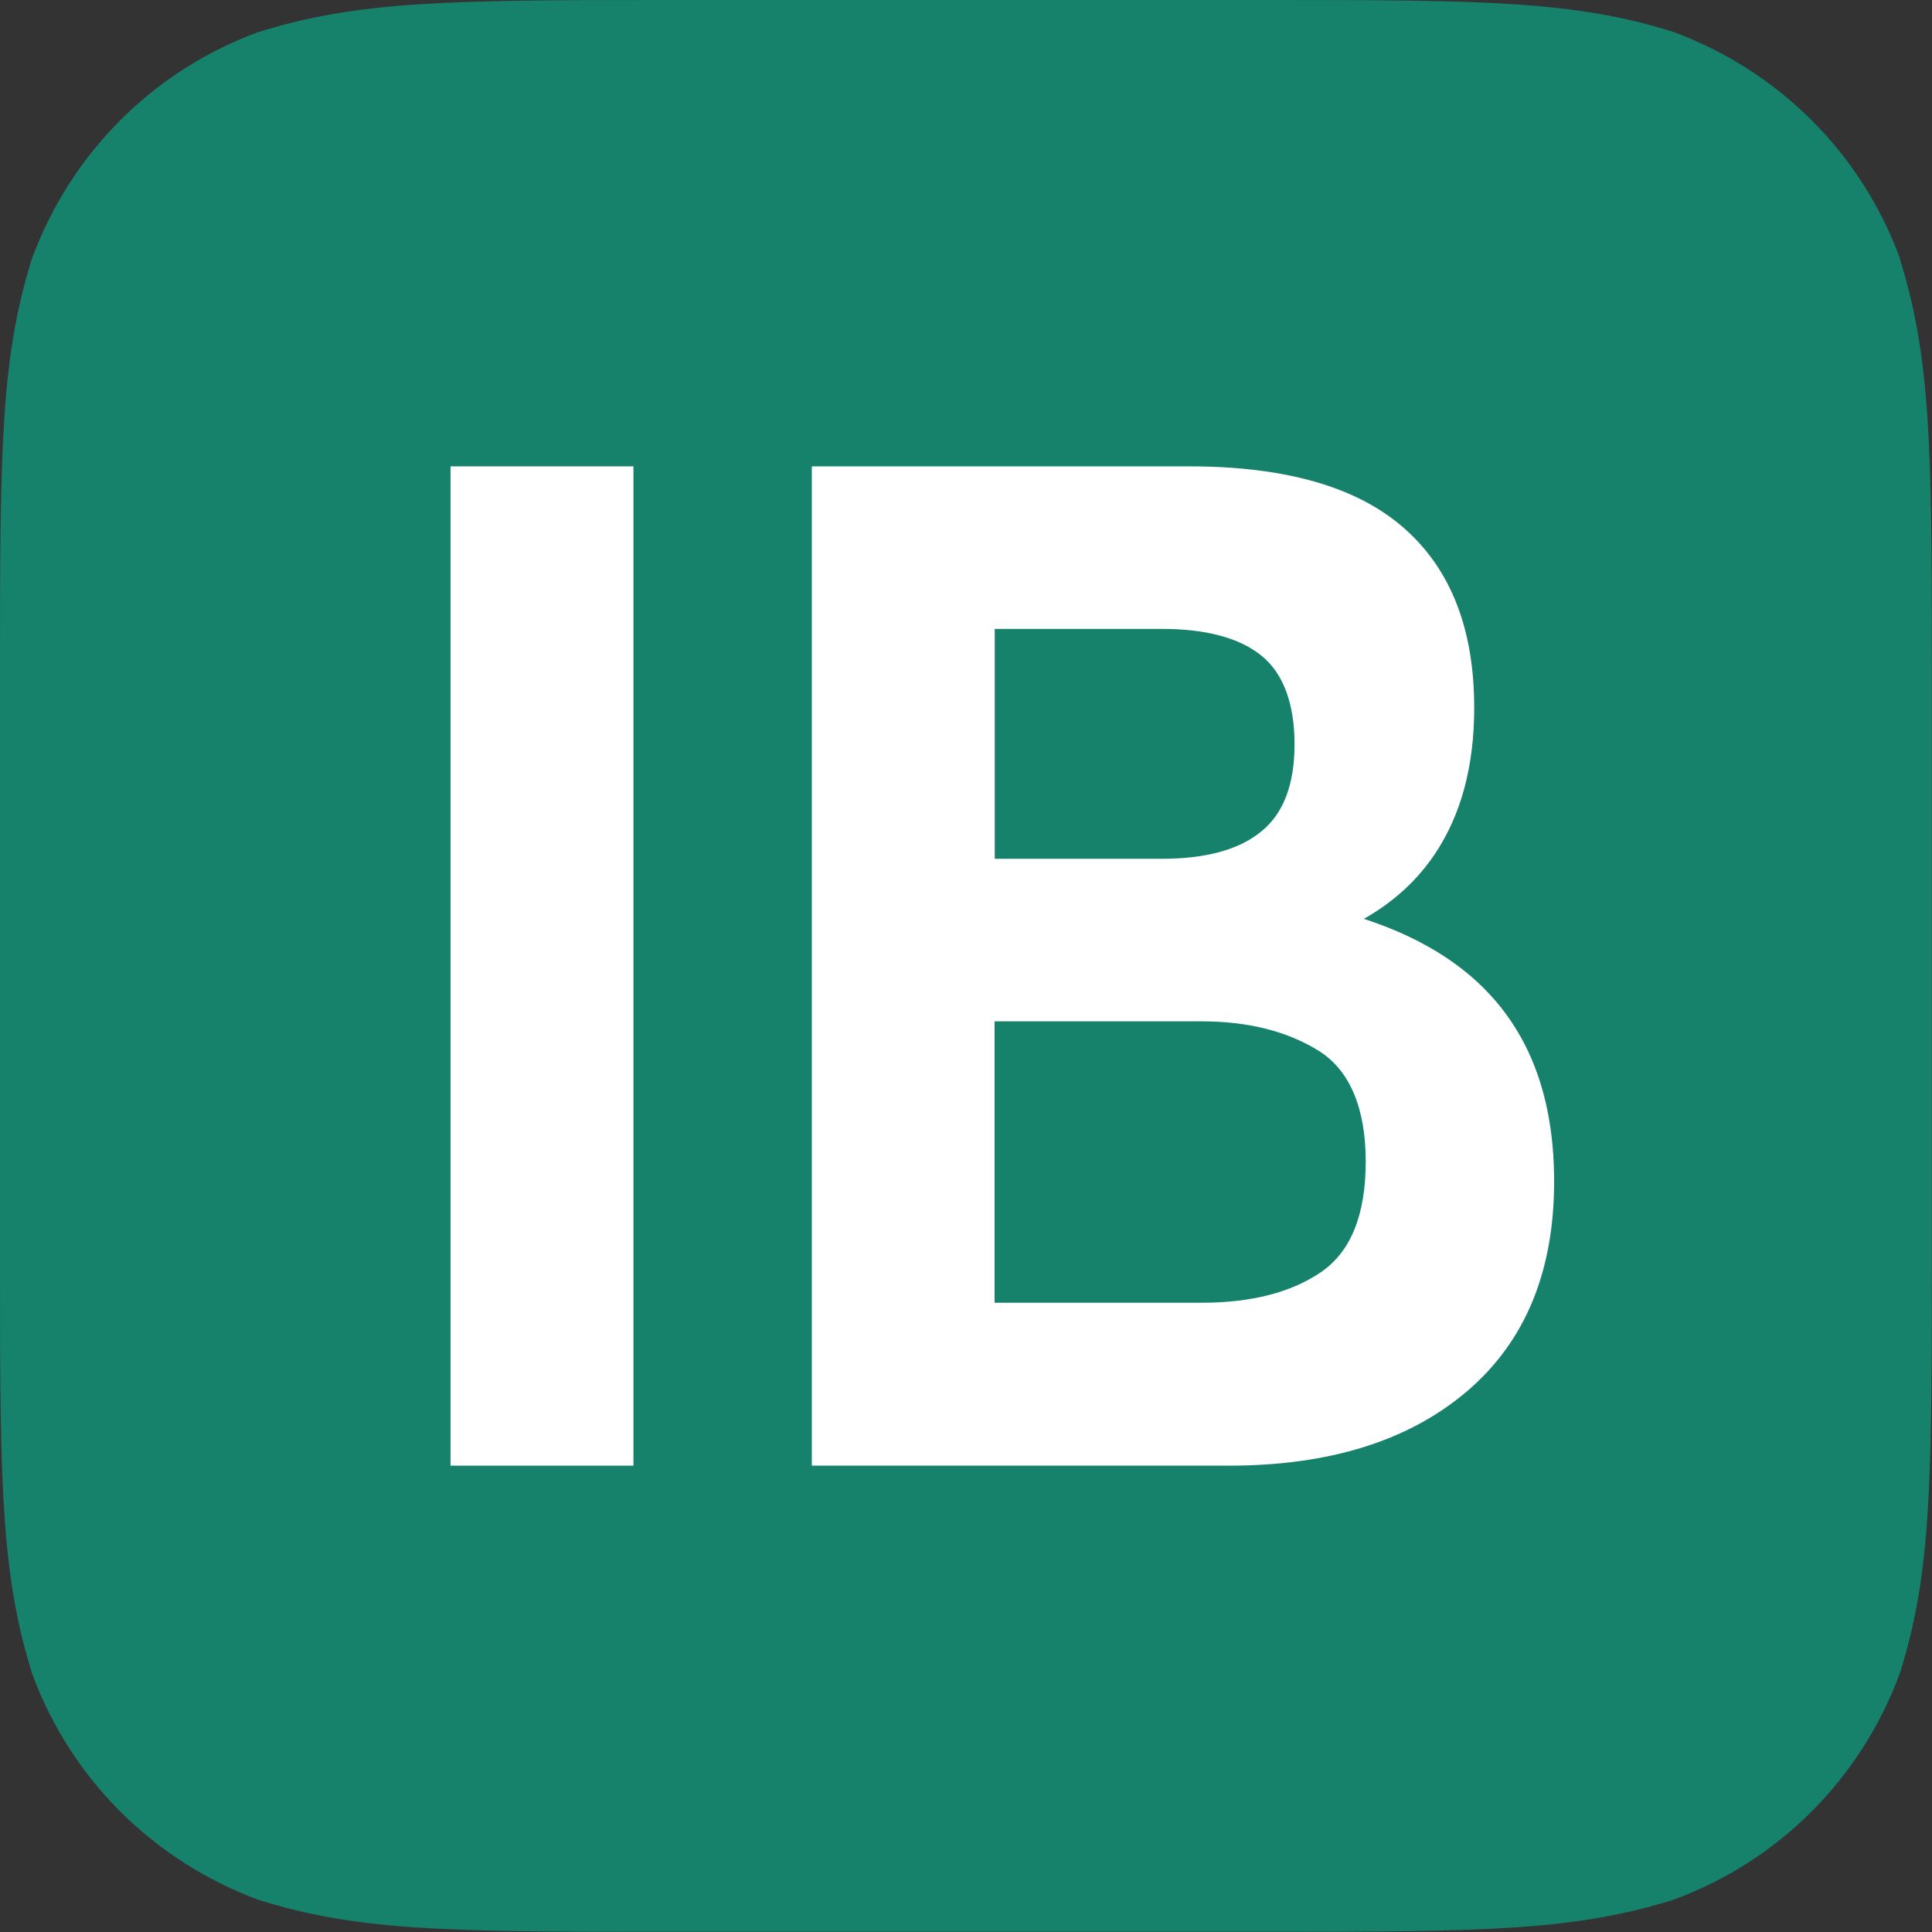
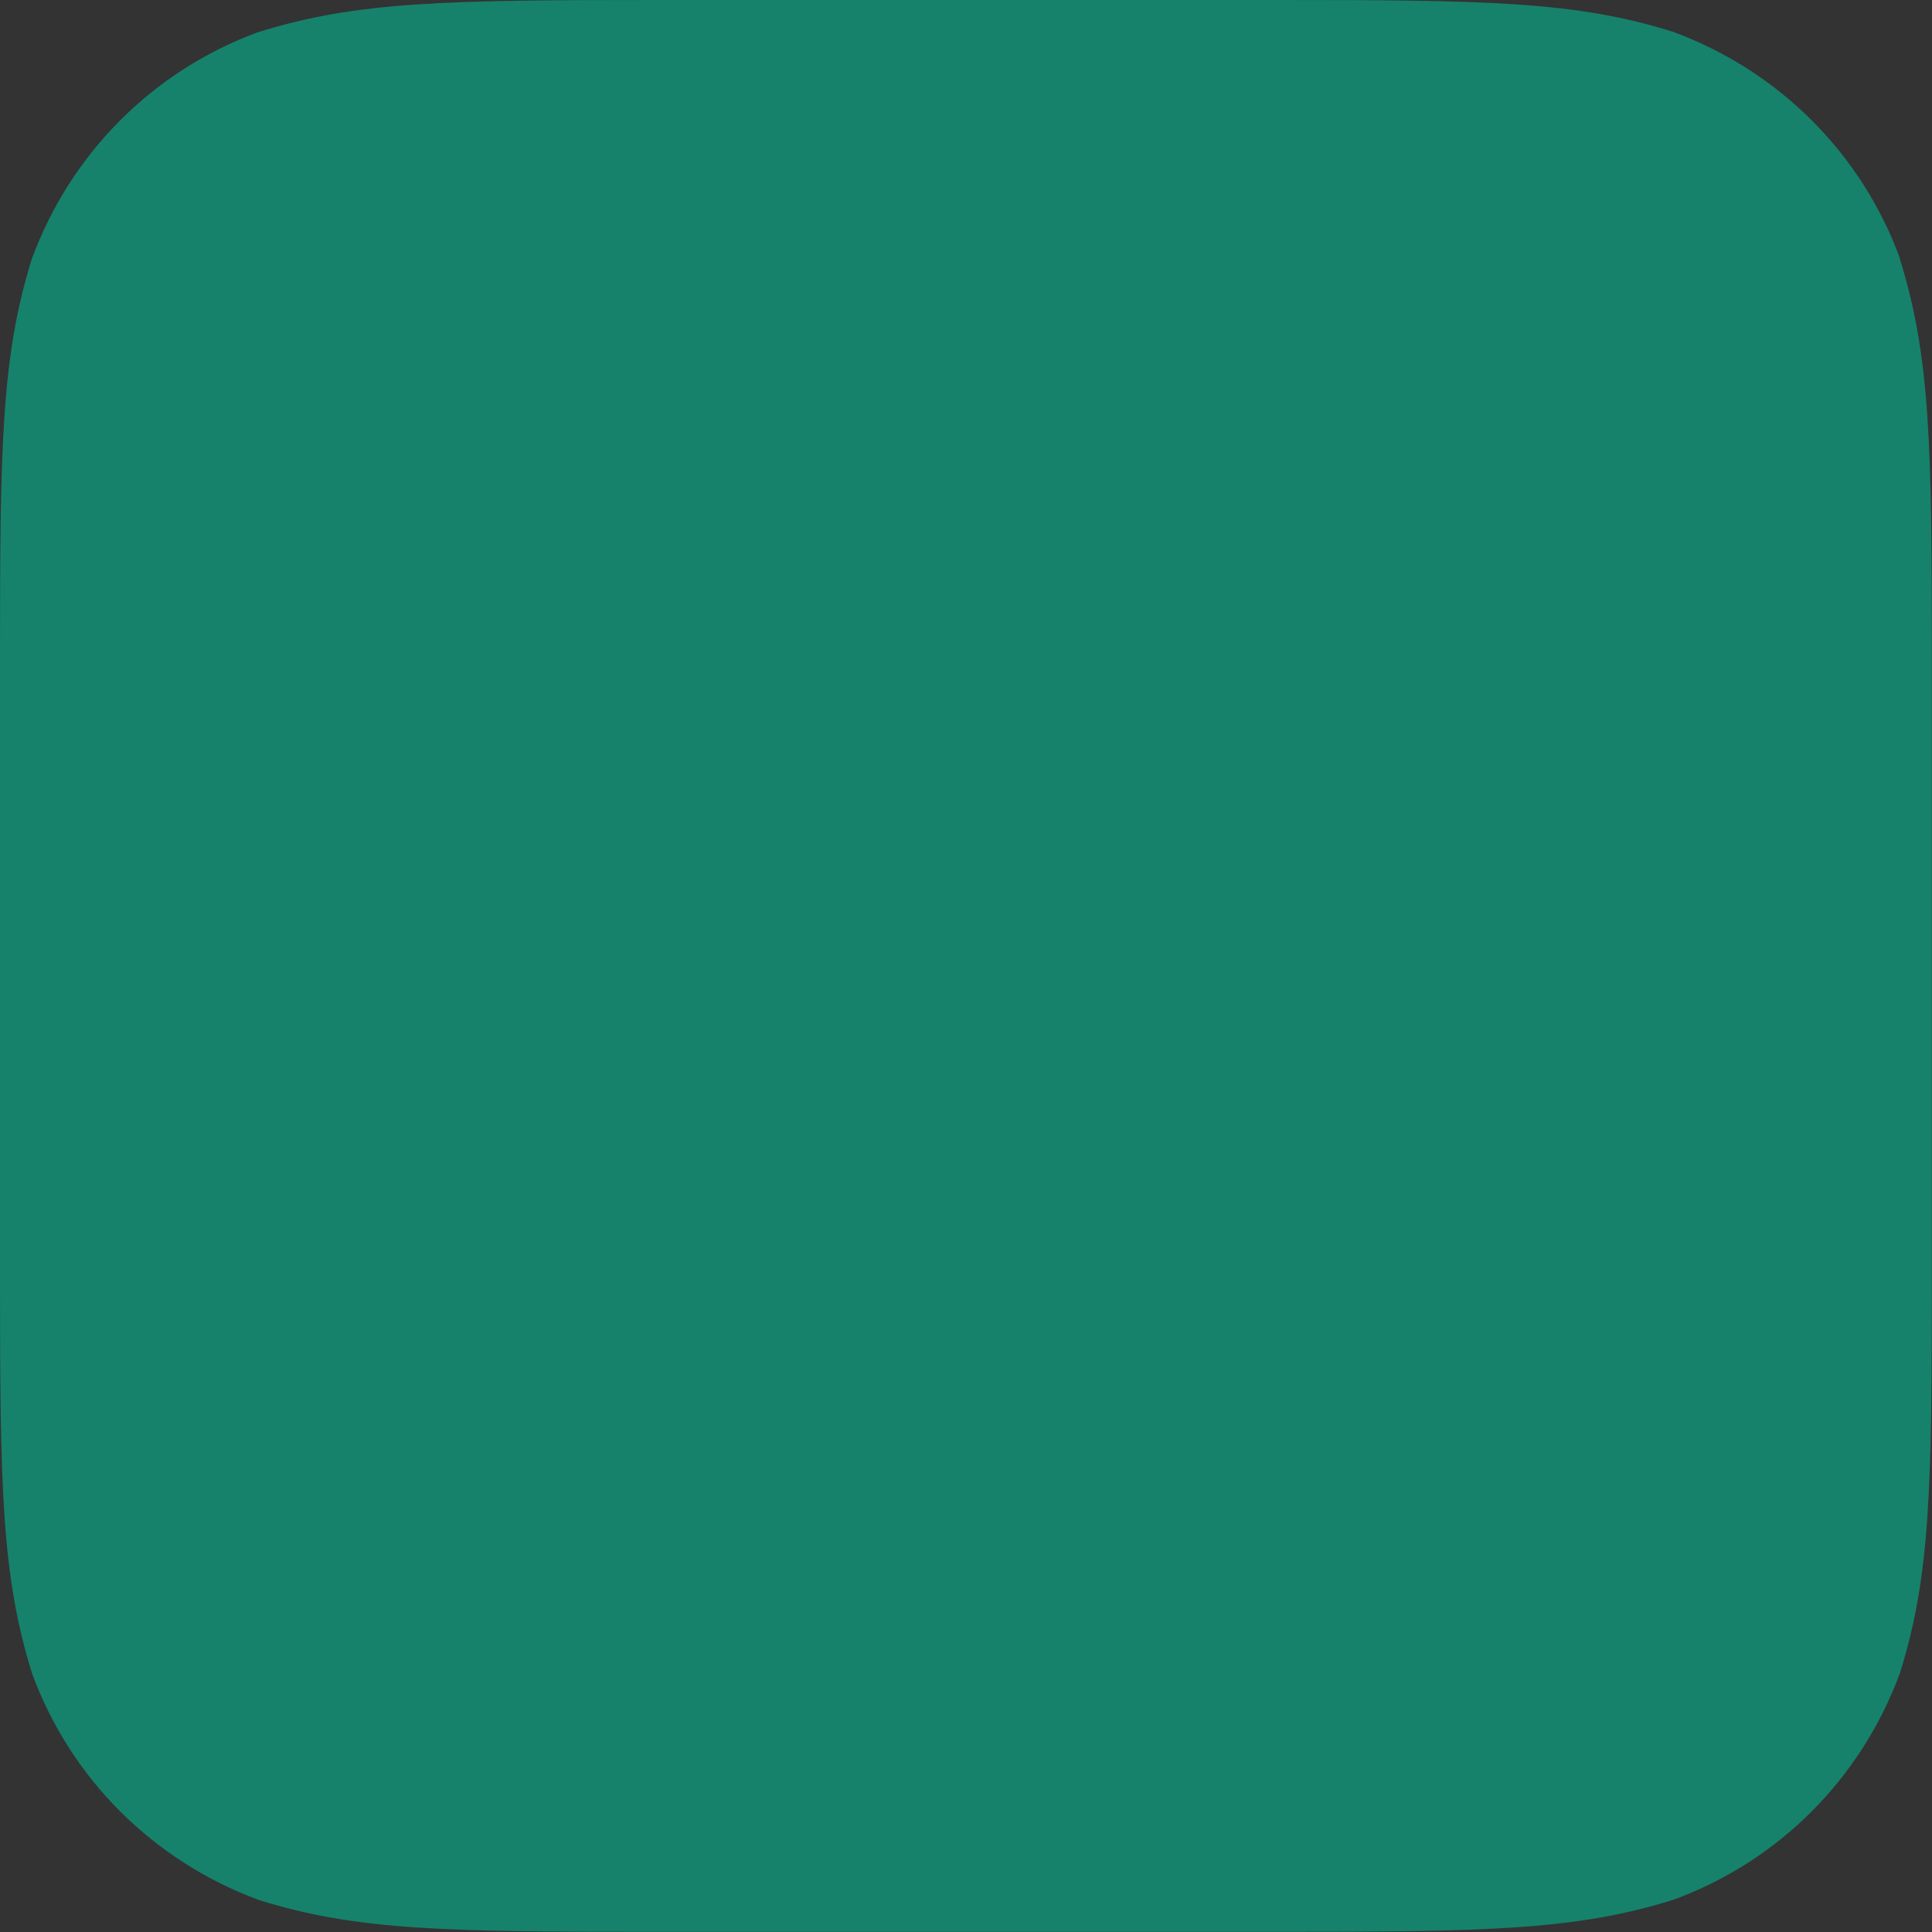
<svg xmlns="http://www.w3.org/2000/svg" id="Layer_2" data-name="Layer 2" viewBox="0 0 106.14 106.14">
  <rect x="0" y="0" width="106.14" height="106.14" fill="#333333" stroke="none" />
  <defs>
    <style>
      .cls-1, .cls-2 {
        fill: #fff;
      }

      .cls-3 {
        fill: #16826b;
      }

      .cls-2 {
        fill-rule: evenodd;
      }
    </style>
  </defs>
  <g id="Layer_1-2" data-name="Layer 1">
    <g>
-       <path class="cls-3" d="M104.37,14.17c-2.12-5.76-6.65-10.28-12.45-12.42-5.38-1.69-10.31-1.75-21.94-1.75H36.16C24.53,0,19.6,.07,14.17,1.77,8.41,3.89,3.89,8.41,1.75,14.22,.07,19.6,0,24.53,0,36.16v33.82c0,11.62,.07,16.56,1.77,21.98,2.12,5.76,6.65,10.28,12.45,12.42,5.38,1.69,10.31,1.75,21.94,1.75h33.82c11.63,0,16.56-.07,21.98-1.77,5.76-2.12,10.28-6.64,12.42-12.45,1.69-5.38,1.75-10.31,1.75-21.94V36.16c0-11.63-.07-16.56-1.77-21.98Z" />
+       <path class="cls-3" d="M104.37,14.17c-2.12-5.76-6.65-10.28-12.45-12.42-5.38-1.69-10.31-1.75-21.94-1.75H36.16C24.53,0,19.6,.07,14.17,1.77,8.41,3.89,3.89,8.41,1.75,14.22,.07,19.6,0,24.53,0,36.16v33.82c0,11.62,.07,16.56,1.77,21.98,2.12,5.76,6.65,10.28,12.45,12.42,5.38,1.69,10.31,1.75,21.94,1.75h33.82c11.63,0,16.56-.07,21.98-1.77,5.76-2.12,10.28-6.64,12.42-12.45,1.69-5.38,1.75-10.31,1.75-21.94V36.16c0-11.63-.07-16.56-1.77-21.98" />
      <g>
-         <polygon class="cls-2" points="34.8 25.62 24.75 25.62 24.75 80.52 34.8 80.52 34.8 25.62 34.8 25.62" />
-         <path class="cls-1" d="M54.65,71.57h11.36c2.75,0,4.93-.57,6.56-1.68,1.65-1.13,2.46-3.16,2.46-6.08s-.87-5.01-2.58-6.08c-1.74-1.08-3.88-1.62-6.45-1.62h-11.36v15.46h0Zm0-24.39h9.17c2.43,0,4.26-.5,5.47-1.5,1.22-.98,1.83-2.59,1.83-4.79s-.6-3.89-1.83-4.88c-1.21-.97-3.04-1.46-5.47-1.46h-9.17v12.63h0Zm-10.05,33.33V25.62h20.72c5.3,0,9.25,1.13,11.82,3.4,2.57,2.26,3.85,5.55,3.85,9.86,0,3.21-.72,5.89-2.17,8.05-1.45,2.16-3.63,3.74-6.54,4.72v-1.88c4.39,.95,7.68,2.67,9.85,5.18,2.17,2.51,3.25,5.82,3.25,9.96,0,4.95-1.59,8.79-4.77,11.51-3.21,2.74-7.58,4.1-13.1,4.1h-22.91Z" />
-       </g>
+         </g>
    </g>
  </g>
</svg>